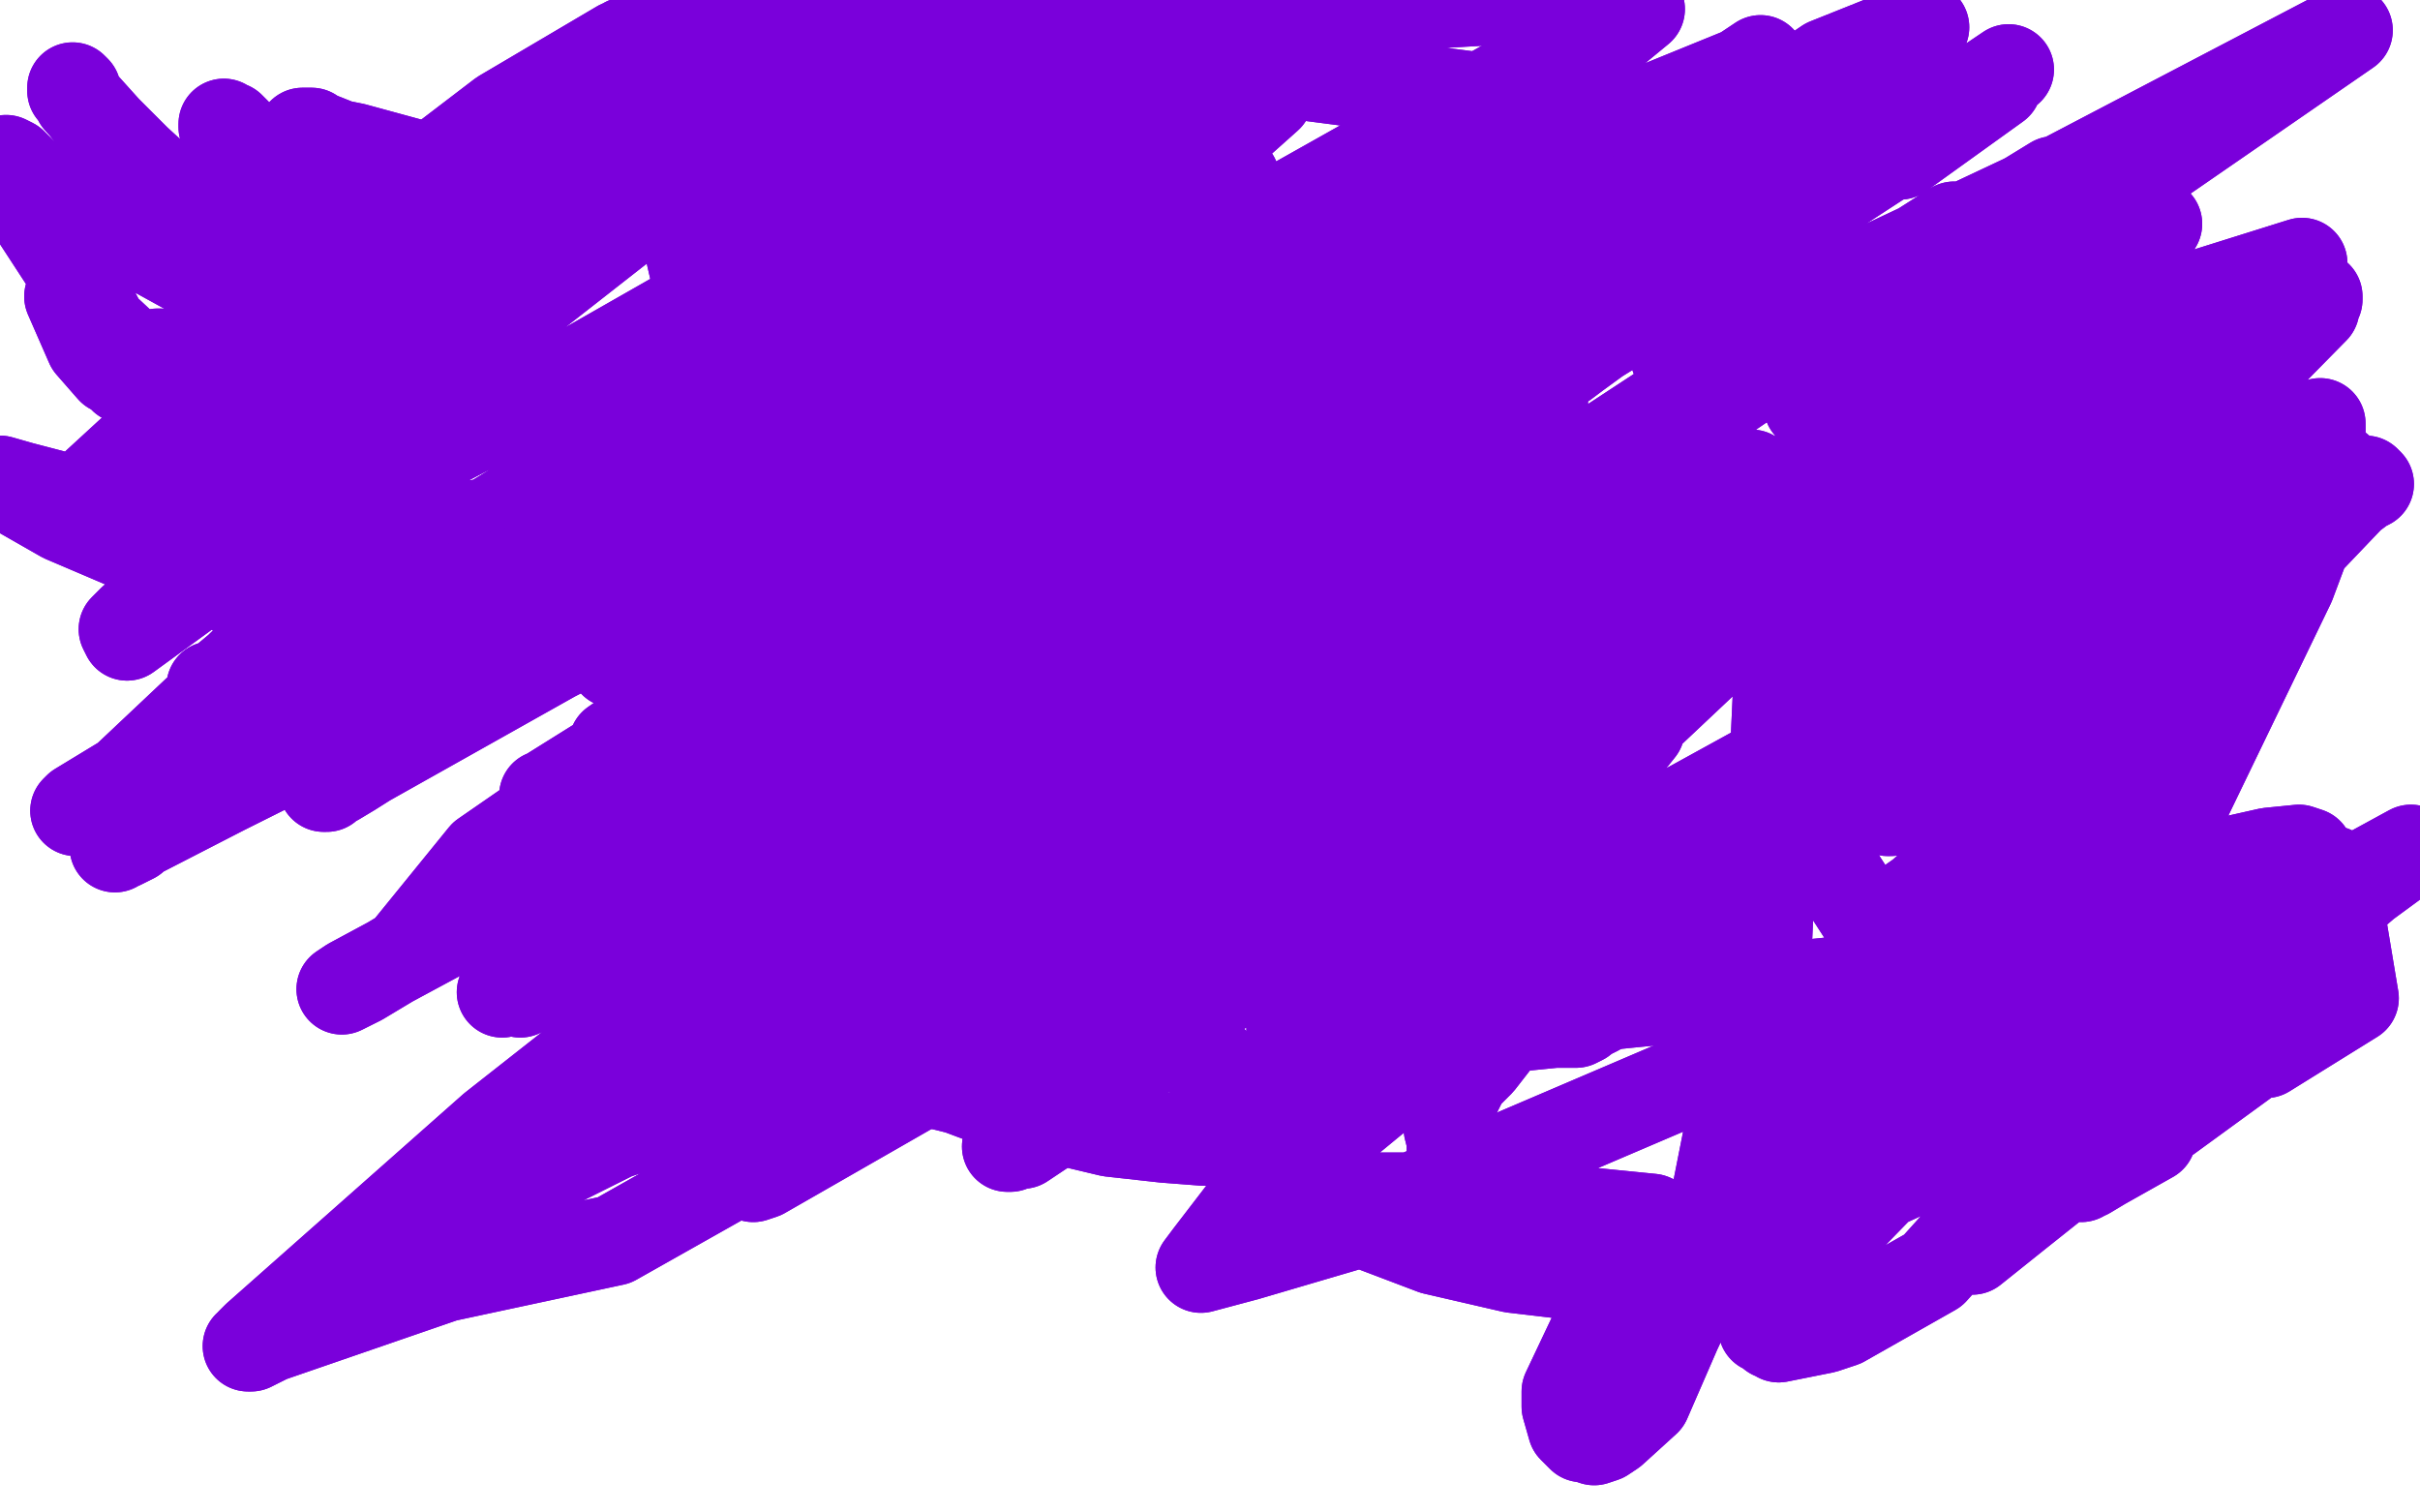
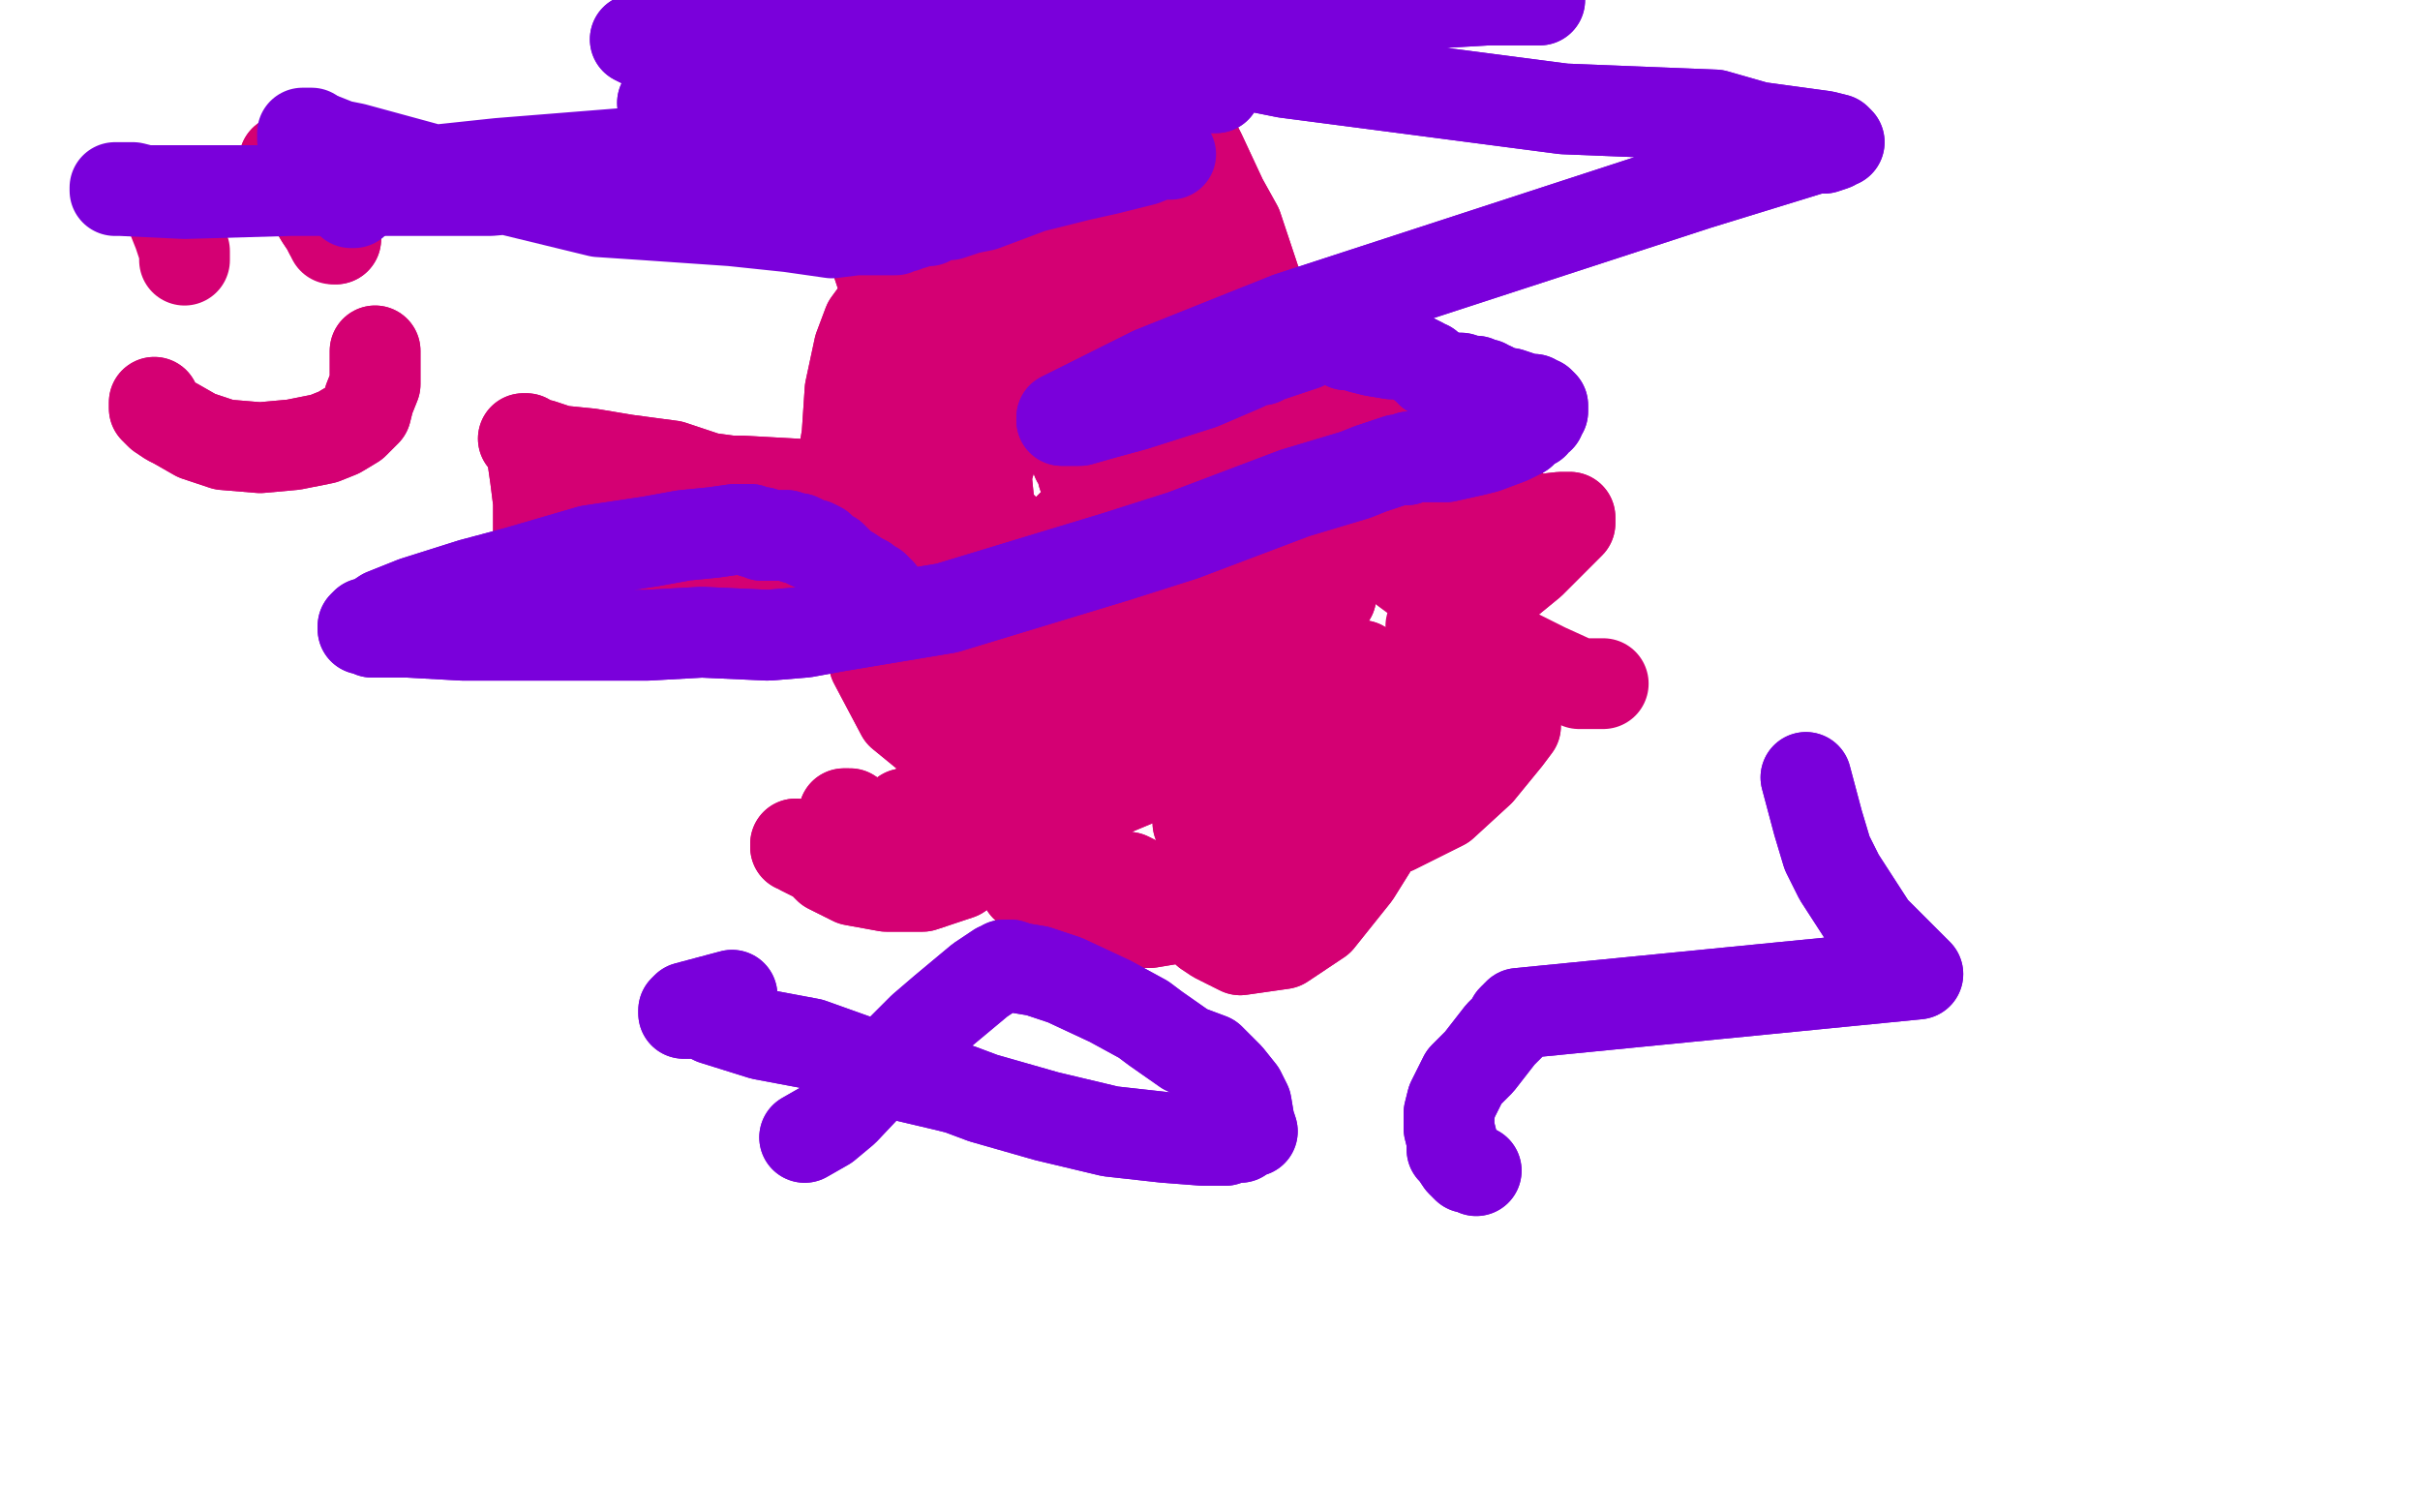
<svg xmlns="http://www.w3.org/2000/svg" width="800" height="500" version="1.1" style="stroke-antialiasing: false">
  <desc>This SVG has been created on https://colorillo.com/</desc>
  <rect x="0" y="0" width="800" height="500" style="fill: rgb(255,255,255); stroke-width:0" />
  <polyline points="55,66 56,69 56,69 57,72 57,72 59,77 59,77 60,80 60,80 61,83 61,83 61,85 61,85 61,86 61,86" style="fill: none; stroke: #d40073; stroke-width: 30; stroke-linejoin: round; stroke-linecap: round; stroke-antialiasing: false; stroke-antialias: 0; opacity: 1.0" />
-   <polyline points="55,66 56,69 56,69 57,72 57,72 59,77 59,77 60,80 60,80 61,83 61,83 61,85 61,85 61,86" style="fill: none; stroke: #d40073; stroke-width: 30; stroke-linejoin: round; stroke-linecap: round; stroke-antialiasing: false; stroke-antialias: 0; opacity: 1.0" />
  <polyline points="94,53 94,54 94,54 94,54 94,54 94,54 94,54 94,54 94,54 95,55 95,55 97,57 97,57 99,61 99,61 103,67 106,72 108,75 109,77 110,78 111,79" style="fill: none; stroke: #d40073; stroke-width: 30; stroke-linejoin: round; stroke-linecap: round; stroke-antialiasing: false; stroke-antialias: 0; opacity: 1.0" />
  <polyline points="94,53 94,54 94,54 94,54 94,54 94,54 94,54 94,54 94,54 95,55 95,55 97,57 97,57 99,61 103,67 106,72 108,75 109,77 110,78 111,79 110,79" style="fill: none; stroke: #d40073; stroke-width: 30; stroke-linejoin: round; stroke-linecap: round; stroke-antialiasing: false; stroke-antialias: 0; opacity: 1.0" />
  <polyline points="51,133 51,133 51,133 51,135 51,135 51,135 51,135 53,137 53,137 56,139 56,139 58,140 58,140 65,144 65,144 74,147 86,148 97,147 107,145 112,143 117,140 121,136 122,132 124,127 124,123 124,119 124,118 124,116 124,116" style="fill: none; stroke: #d40073; stroke-width: 30; stroke-linejoin: round; stroke-linecap: round; stroke-antialiasing: false; stroke-antialias: 0; opacity: 1.0" />
  <polyline points="51,133 51,133 51,133 51,135 51,135 51,135 51,135 53,137 53,137 56,139 56,139 58,140 58,140 65,144 74,147 86,148 97,147 107,145 112,143 117,140 121,136 122,132 124,127 124,123 124,119 124,118 124,116 124,116" style="fill: none; stroke: #d40073; stroke-width: 30; stroke-linejoin: round; stroke-linecap: round; stroke-antialiasing: false; stroke-antialias: 0; opacity: 1.0" />
  <polyline points="378,90 376,91 376,91 354,96 354,96 339,102 339,102 333,107 333,107 318,119 318,119 305,136 305,136 293,154 293,154 286,172 284,181 284,200 289,219 298,236 309,245 323,249 338,249 346,247 366,241 381,231 394,220 407,206 415,192 419,185 425,169 426,155 423,144 417,130 409,117 404,109 392,98 384,92 371,88 358,87 341,92 328,100 320,106" style="fill: none; stroke: #d40073; stroke-width: 30; stroke-linejoin: round; stroke-linecap: round; stroke-antialiasing: false; stroke-antialias: 0; opacity: 1.0" />
  <polyline points="378,90 376,91 376,91 354,96 354,96 339,102 339,102 333,107 333,107 318,119 318,119 305,136 305,136 293,154 286,172 284,181 284,200 289,219 298,236 309,245 323,249 338,249 346,247 366,241 381,231 394,220 407,206 415,192 419,185 425,169 426,155 423,144 417,130 409,117 404,109 392,98 384,92 371,88 358,87 341,92 328,100 320,106 309,117 306,120" style="fill: none; stroke: #d40073; stroke-width: 30; stroke-linejoin: round; stroke-linecap: round; stroke-antialiasing: false; stroke-antialias: 0; opacity: 1.0" />
  <polyline points="321,91 320,91 320,91 319,91 319,91 315,92 315,92 310,95 310,95 304,100 304,100 293,109 293,109 286,119 286,119 284,126 281,138 279,150 278,157 278,161 278,163 278,164 278,163 278,162 279,150 280,144 281,129 284,115 287,107 298,92 310,80 324,69 333,65 338,63 341,62 345,62 346,63 346,64 343,66 338,70 333,74 330,77 322,81 317,83 314,85 312,85 311,85 312,85 314,83 321,80 330,77 338,75 351,74 356,75 368,79 378,84 384,88 387,92 389,95 390,96 390,97 389,97 388,96 384,93 379,87 371,80 366,74 365,71 363,68 364,65 366,64 369,65 375,68 378,70 383,78 387,88 392,100 395,109 397,113 398,116 398,117 398,117 396,117 392,115 386,108 379,101 374,98 362,94 347,92 336,94 328,98 318,107 310,116 306,122 299,133 294,142 291,150 289,156 289,159 289,160 288,162 288,162 288,162 288,164 288,164 287,165 287,166 287,168 286,169 286,170 285,170 284,171 282,171 280,170 276,169 273,168 267,167 264,166 260,166 258,166 258,166 258,166 263,166 271,166 276,167 284,167 289,168 292,168 294,167 293,167 291,167 289,167 283,167 273,166 258,164 242,163 232,160 228,160 221,159 217,159 216,159 217,159 219,159 226,159 245,159 263,160 273,162 278,162 281,163 282,163 283,163 283,164 281,164 273,163 257,161 249,160 234,158 222,154 207,152 195,150 185,149 179,147 177,147 175,146 174,146 173,145 173,145 174,145 174,145 174,146 175,148 176,151 177,158 178,166 178,177 179,183 180,193 181,200 182,204 182,205 182,206 182,205 182,204 182,199 181,190 182,180 183,172 183,168 183,167 183,167 183,168 184,171 186,179 187,189 189,196 190,199 191,203 193,206 195,207 199,206 209,201 215,199 225,196 238,192 253,190 268,190 276,189 279,188 281,188 283,188 283,189 283,188 282,187 279,185 266,178 257,173 240,165 230,160 222,158 214,157 205,159 201,161 194,164 191,166 190,167 192,169 195,171 201,173 206,174 217,173 227,172 240,169 254,165 266,162 270,160 276,158 280,157 282,156 284,157 285,158 285,160 285,162 285,166 285,169 286,173 287,178 291,186 294,190 298,199" style="fill: none; stroke: #d40073; stroke-width: 30; stroke-linejoin: round; stroke-linecap: round; stroke-antialiasing: false; stroke-antialias: 0; opacity: 1.0" />
  <polyline points="321,91 320,91 320,91 319,91 319,91 315,92 315,92 310,95 310,95 304,100 304,100 293,109 293,109 286,119 284,126 281,138 279,150 278,157 278,161 278,163 278,164 278,163 278,162 279,150 280,144 281,129 284,115 287,107 298,92 310,80 324,69 333,65 338,63 341,62 345,62 346,63 346,64 343,66 338,70 333,74 330,77 322,81 317,83 314,85 312,85 311,85 312,85 314,83 321,80 330,77 338,75 351,74 356,75 368,79 378,84 384,88 387,92 389,95 390,96 390,97 389,97 388,96 384,93 379,87 371,80 366,74 365,71 363,68 364,65 366,64 369,65 375,68 378,70 383,78 387,88 392,100 395,109 397,113 398,116 398,117 398,117 396,117 392,115 386,108 379,101 374,98 362,94 347,92 336,94 328,98 318,107 310,116 306,122 299,133 294,142 291,150 289,156 289,159 289,160 288,162 288,162 288,162 288,164 288,164 287,165 287,166 287,168 286,169 286,170 285,170 284,171 282,171 280,170 276,169 273,168 267,167 264,166 260,166 258,166 258,166 258,166 263,166 271,166 276,167 284,167 289,168 292,168 294,167 293,167 291,167 289,167 283,167 273,166 258,164 242,163 232,160 228,160 221,159 217,159 216,159 217,159 219,159 226,159 245,159 263,160 273,162 278,162 281,163 282,163 283,163 283,164 281,164 273,163 257,161 249,160 234,158 222,154 207,152 195,150 185,149 179,147 177,147 175,146 174,146 173,145 173,145 174,145 174,145 174,146 175,148 176,151 177,158 178,166 178,177 179,183 180,193 181,200 182,204 182,205 182,206 182,205 182,204 182,199 181,190 182,180 183,172 183,168 183,167 183,167 183,168 184,171 186,179 187,189 189,196 190,199 191,203 193,206 195,207 199,206 209,201 215,199 225,196 238,192 253,190 268,190 276,189 279,188 281,188 283,188 283,189 283,188 282,187 279,185 266,178 257,173 240,165 230,160 222,158 214,157 205,159 201,161 194,164 191,166 190,167 192,169 195,171 201,173 206,174 217,173 227,172 240,169 254,165 266,162 270,160 276,158 280,157 282,156 284,157 285,158 285,160 285,162 285,166 285,169 286,173 287,178 291,186 294,190 298,199 301,205 303,208 304,209 305,209 305,208" style="fill: none; stroke: #d40073; stroke-width: 30; stroke-linejoin: round; stroke-linecap: round; stroke-antialiasing: false; stroke-antialias: 0; opacity: 1.0" />
  <polyline points="295,195 295,196 295,196 296,199 296,199 297,202 297,202 301,209 301,209 306,213 306,213 310,215 310,215 320,219 320,219 327,220 335,219 342,218 350,214 355,209 357,207 359,203 361,198 363,196 363,195 363,196 361,199 360,202 356,209 350,214 344,218 342,220 341,221 341,220 343,217 346,213 352,203 356,197 359,194 361,193 362,193 362,193 362,195 360,203 356,214 350,226 347,231 341,240 336,246 330,253 323,258 315,262 310,264 308,265 304,267 302,269 300,269 299,269 299,270 299,270 299,271 299,272 297,272 295,273 292,274 289,274 287,273 284,271 281,269 279,269 279,269 279,269 280,270 283,273 289,280 295,287 302,290 309,291 312,290 319,287 323,285 325,283 325,283 325,284 322,284 321,284 314,286 306,286 295,288 287,287 279,285 273,283 271,281 266,281 263,280 263,280 263,279 265,281 271,284 274,287 282,291 293,293 305,293 317,289 328,281 333,276 344,264 354,252 362,238 369,221 375,202 379,188 379,181 380,174 380,170 380,169 379,168 379,169 378,169 373,177 366,190 361,205 358,217 356,226 357,231 358,233 363,234 375,230 385,220 394,205 401,191 404,183 405,169 402,155 395,143 386,128 375,119 361,116 354,116 342,121 335,131 330,143 326,157 327,167 329,172 336,179 345,182 358,179 372,172 381,162 386,151 386,145 384,132 376,118 363,110 349,109 337,116 332,121 324,136 318,150 317,165 320,178 327,186 336,191 342,192 353,190 362,184 369,176 371,167 366,155 358,143 351,140 340,137 332,139 322,147 315,157 312,166 311,171 312,180 318,186 326,190 335,188 347,181 356,172 359,168 361,160 361,154 359,150 357,150 356,152 357,153 358,157 364,162 374,167 384,169 395,169 408,167 412,166 421,162 427,156 430,151 432,144 432,138 432,135 430,127 426,118 420,105 415,93 411,81 409,75 404,66 397,51 390,37 384,27 380,20 377,16 376,14 374,11 373,11 373,10 374,11 375,12 376,15 377,17 380,27 384,38 388,52 391,64 394,73 395,76 396,80 396,82 396,83 396,84 396,85 396,85 396,85 395,85" style="fill: none; stroke: #d40073; stroke-width: 30; stroke-linejoin: round; stroke-linecap: round; stroke-antialiasing: false; stroke-antialias: 0; opacity: 1.0" />
  <polyline points="295,195 295,196 295,196 296,199 296,199 297,202 297,202 301,209 301,209 306,213 306,213 310,215 310,215 320,219 327,220 335,219 342,218 350,214 355,209 357,207 359,203 361,198 363,196 363,195 363,196 361,199 360,202 356,209 350,214 344,218 342,220 341,221 341,220 343,217 346,213 352,203 356,197 359,194 361,193 362,193 362,193 362,195 360,203 356,214 350,226 347,231 341,240 336,246 330,253 323,258 315,262 310,264 308,265 304,267 302,269 300,269 299,269 299,270 299,270 299,271 299,272 297,272 295,273 292,274 289,274 287,273 284,271 281,269 279,269 279,269 279,269 280,270 283,273 289,280 295,287 302,290 309,291 312,290 319,287 323,285 325,283 325,283 325,284 322,284 321,284 314,286 306,286 295,288 287,287 279,285 273,283 271,281 266,281 263,280 263,280 263,279 265,281 271,284 274,287 282,291 293,293 305,293 317,289 328,281 333,276 344,264 354,252 362,238 369,221 375,202 379,188 379,181 380,174 380,170 380,169 379,168 379,169 378,169 373,177 366,190 361,205 358,217 356,226 357,231 358,233 363,234 375,230 385,220 394,205 401,191 404,183 405,169 402,155 395,143 386,128 375,119 361,116 354,116 342,121 335,131 330,143 326,157 327,167 329,172 336,179 345,182 358,179 372,172 381,162 386,151 386,145 384,132 376,118 363,110 349,109 337,116 332,121 324,136 318,150 317,165 320,178 327,186 336,191 342,192 353,190 362,184 369,176 371,167 366,155 358,143 351,140 340,137 332,139 322,147 315,157 312,166 311,171 312,180 318,186 326,190 335,188 347,181 356,172 359,168 361,160 361,154 359,150 357,150 356,152 357,153 358,157 364,162 374,167 384,169 395,169 408,167 412,166 421,162 427,156 430,151 432,144 432,138 432,135 430,127 426,118 420,105 415,93 411,81 409,75 404,66 397,51 390,37 384,27 380,20 377,16 376,14 374,11 373,11 373,10 374,11 375,12 376,15 377,17 380,27 384,38 388,52 391,64 394,73 395,76 396,80 396,82 396,83 396,84 396,85 396,85 396,85 395,85 395,84 394,84" style="fill: none; stroke: #d40073; stroke-width: 30; stroke-linejoin: round; stroke-linecap: round; stroke-antialiasing: false; stroke-antialias: 0; opacity: 1.0" />
  <polyline points="338,78 338,78 338,78 337,77 337,77 336,75 336,75 333,71 333,71 328,63 328,63 319,54 319,54 307,41 307,41 297,30 282,16 277,13 273,11 269,11 267,10 266,10 266,11 267,11 268,13 270,15 272,19 274,29 276,36 280,50 284,62 286,71 288,79 290,87 291,90 293,95 295,98 297,99 298,98 298,95 296,91 295,89 291,81 286,63 279,44 274,25 271,13 270,11 270,9 270,9 271,11 273,16 277,27 282,40 286,48 294,61" style="fill: none; stroke: #d40073; stroke-width: 30; stroke-linejoin: round; stroke-linecap: round; stroke-antialiasing: false; stroke-antialias: 0; opacity: 1.0" />
  <polyline points="338,78 338,78 338,78 337,77 337,77 336,75 336,75 333,71 333,71 328,63 328,63 319,54 319,54 307,41 297,30 282,16 277,13 273,11 269,11 267,10 266,10 266,11 267,11 268,13 270,15 272,19 274,29 276,36 280,50 284,62 286,71 288,79 290,87 291,90 293,95 295,98 297,99 298,98 298,95 296,91 295,89 291,81 286,63 279,44 274,25 271,13 270,11 270,9 270,9 271,11 273,16 277,27 282,40 286,48 294,61 304,74 312,86 321,99 325,105" style="fill: none; stroke: #d40073; stroke-width: 30; stroke-linejoin: round; stroke-linecap: round; stroke-antialiasing: false; stroke-antialias: 0; opacity: 1.0" />
  <polyline points="354,77 354,77 354,77 354,76 354,76 354,73 354,73 353,67 353,67 352,56 352,56 350,42 350,42 350,29 350,29 349,23 348,13 348,7 347,3 347,1 348,2 348,2 349,4 350,6 352,11 357,24 363,39 365,48 368,63 371,77 372,85 372,91 372,93 373,94 373,94 373,92 374,84 371,70 367,55 365,44 364,40 363,33" style="fill: none; stroke: #d40073; stroke-width: 30; stroke-linejoin: round; stroke-linecap: round; stroke-antialiasing: false; stroke-antialias: 0; opacity: 1.0" />
  <polyline points="354,77 354,77 354,77 354,76 354,76 354,73 354,73 353,67 353,67 352,56 352,56 350,42 350,42 350,29 349,23 348,13 348,7 347,3 347,1 348,2 348,2 349,4 350,6 352,11 357,24 363,39 365,48 368,63 371,77 372,85 372,91 372,93 373,94 373,94 373,92 374,84 371,70 367,55 365,44 364,40 363,33 361,27 361,20 360,16 359,15" style="fill: none; stroke: #d40073; stroke-width: 30; stroke-linejoin: round; stroke-linecap: round; stroke-antialiasing: false; stroke-antialias: 0; opacity: 1.0" />
-   <polyline points="426,149 426,149 426,149 429,153 429,153 433,161 433,161 436,164 436,164 444,174 444,174 460,185 460,185 479,199 479,199" style="fill: none; stroke: #d40073; stroke-width: 30; stroke-linejoin: round; stroke-linecap: round; stroke-antialiasing: false; stroke-antialias: 0; opacity: 1.0" />
  <polyline points="426,149 426,149 426,149 429,153 429,153 433,161 433,161 436,164 436,164 444,174 444,174 460,185 460,185 479,199 497,214 511,221 522,226 527,226 530,226" style="fill: none; stroke: #d40073; stroke-width: 30; stroke-linejoin: round; stroke-linecap: round; stroke-antialiasing: false; stroke-antialias: 0; opacity: 1.0" />
  <polyline points="427,161 426,161 426,161 426,160 426,160 427,159 427,159 429,157 429,157 435,151 435,151 441,143 441,143 450,134 450,134 456,130 463,123 467,120 469,121 470,127 468,139 463,153 459,159 453,166 451,168 451,169 459,164 472,154 479,149 491,142 498,139 502,138 502,140 497,149 488,162 481,168 471,177 467,183 466,184 469,183 484,178 491,176 507,172 516,171 519,171 519,173 512,180 506,186 495,195 484,203" style="fill: none; stroke: #d40073; stroke-width: 30; stroke-linejoin: round; stroke-linecap: round; stroke-antialiasing: false; stroke-antialias: 0; opacity: 1.0" />
  <polyline points="427,161 426,161 426,161 426,160 426,160 427,159 427,159 429,157 429,157 435,151 435,151 441,143 441,143 450,134 456,130 463,123 467,120 469,121 470,127 468,139 463,153 459,159 453,166 451,168 451,169 459,164 472,154 479,149 491,142 498,139 502,138 502,140 497,149 488,162 481,168 471,177 467,183 466,184 469,183 484,178 491,176 507,172 516,171 519,171 519,173 512,180 506,186 495,195 484,203 473,207" style="fill: none; stroke: #d40073; stroke-width: 30; stroke-linejoin: round; stroke-linecap: round; stroke-antialiasing: false; stroke-antialias: 0; opacity: 1.0" />
  <polyline points="430,183 423,187 423,187 410,194 410,194 393,206 393,206 376,223 376,223 367,232 367,232 353,246 353,246 346,255 346,255 345,257 347,258 365,253 387,240 399,231 422,216 434,204 439,198 440,197 439,197 432,203 425,210 411,221 398,233 393,241 392,245 392,246 393,247 400,248 408,248 412,248 413,248 412,249 405,250 399,251 389,254 376,258 364,263 353,268 346,274 342,280 341,283 341,288 347,294 355,298 364,298 372,297 376,295 376,294 377,292 373,290 360,288" style="fill: none; stroke: #d40073; stroke-width: 30; stroke-linejoin: round; stroke-linecap: round; stroke-antialiasing: false; stroke-antialias: 0; opacity: 1.0" />
  <polyline points="354,301 365,304 371,305 380,305 386,304 390,300 392,298 391,296 391,295 386,293 382,293 381,294 381,296 384,299 391,303 395,305 407,303 416,299 422,294 424,290 423,286 421,283" style="fill: none; stroke: #d40073; stroke-width: 30; stroke-linejoin: round; stroke-linecap: round; stroke-antialiasing: false; stroke-antialias: 0; opacity: 1.0" />
  <polyline points="360,288 347,287 343,288 340,289 338,291 339,293 345,297 354,301" style="fill: none; stroke: #d40073; stroke-width: 30; stroke-linejoin: round; stroke-linecap: round; stroke-antialiasing: false; stroke-antialias: 0; opacity: 1.0" />
  <polyline points="421,283 415,279 408,280 400,286 397,294 396,300 399,308 402,310 410,314 424,312 436,304 448,289 458,273 461,265 463,250 459,236 452,229 443,229 428,235 415,245 408,252 399,264 396,269 396,272 403,274 418,269 431,257 437,248 445,234 449,226 450,222 450,220 446,221 443,224 435,235 425,249 420,266 419,276 420,281 427,284 432,284 445,278 459,265 473,250 480,237 483,231 483,229 481,228 473,231 463,241 453,255 448,266 447,273 447,274 449,276 461,274 477,266 489,255 498,244 501,240 501,236 500,234 496,235" style="fill: none; stroke: #d40073; stroke-width: 30; stroke-linejoin: round; stroke-linecap: round; stroke-antialiasing: false; stroke-antialias: 0; opacity: 1.0" />
  <polyline points="430,183 423,187 423,187 410,194 410,194 393,206 393,206 376,223 376,223 367,232 367,232 353,246 353,246 346,255 345,257 347,258 365,253 387,240 399,231 422,216 434,204 439,198 440,197 439,197 432,203 425,210 411,221 398,233 393,241 392,245 392,246 393,247 400,248 408,248 412,248 413,248 412,249 405,250 399,251 389,254 376,258 364,263 353,268 346,274 342,280 341,283 341,288 347,294 355,298 364,298 372,297 376,295 376,294 377,292 373,290 360,288 347,287 343,288 340,289 338,291 339,293 345,297 354,301 365,304 371,305 380,305 386,304 390,300 392,298 391,296 391,295 386,293 382,293 381,294 381,296 384,299 391,303 395,305 407,303 416,299 422,294 424,290 423,286 421,283 415,279 408,280 400,286 397,294 396,300 399,308 402,310 410,314 424,312 436,304 448,289 458,273 461,265 463,250 459,236 452,229 443,229 428,235 415,245 408,252 399,264 396,269 396,272 403,274 418,269 431,257 437,248 445,234 449,226 450,222 450,220 446,221 443,224 435,235 425,249 420,266 419,276 420,281 427,284 432,284 445,278 459,265 473,250 480,237 483,231 483,229 481,228 473,231 463,241 453,255 448,266 447,273 447,274 449,276 461,274 477,266 489,255 498,244 501,240 501,236 500,234 496,235 486,241 475,249 467,258 464,261 459,267 455,269 454,270" style="fill: none; stroke: #d40073; stroke-width: 30; stroke-linejoin: round; stroke-linecap: round; stroke-antialiasing: false; stroke-antialias: 0; opacity: 1.0" />
  <polyline points="266,376 273,372 273,372 279,367 279,367 296,349 296,349 305,340 305,340 312,334 312,334 324,324 324,324 330,320 330,320 331,320 332,319 333,319 334,319 337,320 343,321 352,324 367,331 378,337 382,340 392,347 400,350 404,354 406,356 410,361 411,363 412,365 413,371 414,374 413,374 411,375 410,376 408,376 405,377 398,377 385,376 367,374 346,369 325,363 317,360 313,359 296,355 268,345 252,342 236,337 232,335 231,335 229,335 228,335 227,335 226,335 226,334 227,333 242,329" style="fill: none; stroke: #7a00db; stroke-width: 30; stroke-linejoin: round; stroke-linecap: round; stroke-antialiasing: false; stroke-antialias: 0; opacity: 1.0" />
  <polyline points="266,376 273,372 273,372 279,367 279,367 296,349 296,349 305,340 305,340 312,334 312,334 324,324 324,324 330,320 331,320 332,319 333,319 334,319 337,320 343,321 352,324 367,331 378,337 382,340 392,347 400,350 404,354 406,356 410,361 411,363 412,365 413,371 414,374 413,374 411,375 410,376 408,376 405,377 398,377 385,376 367,374 346,369 325,363 317,360 313,359 296,355 268,345 252,342 236,337 232,335 231,335 229,335 228,335 227,335 226,335 226,334 227,333 242,329" style="fill: none; stroke: #7a00db; stroke-width: 30; stroke-linejoin: round; stroke-linecap: round; stroke-antialiasing: false; stroke-antialias: 0; opacity: 1.0" />
  <polyline points="488,387 486,386 486,386 485,386 485,386 483,384 483,384 481,381 481,381 480,380 480,380 480,377 480,377 479,373 479,373 479,371 479,368 480,364 481,362 482,360 484,356 489,351 496,342 498,340 500,338 500,337 502,335 634,322 619,307 608,290 604,282 601,272 597,257" style="fill: none; stroke: #7a00db; stroke-width: 30; stroke-linejoin: round; stroke-linecap: round; stroke-antialiasing: false; stroke-antialias: 0; opacity: 1.0" />
  <polyline points="488,387 486,386 486,386 485,386 485,386 483,384 483,384 481,381 481,381 480,380 480,380 480,377 480,377 479,373 479,371 479,368 480,364 481,362 482,360 484,356 489,351 496,342 498,340 500,338 500,337 502,335 634,322 619,307 608,290 604,282 601,272 597,257" style="fill: none; stroke: #7a00db; stroke-width: 30; stroke-linejoin: round; stroke-linecap: round; stroke-antialiasing: false; stroke-antialias: 0; opacity: 1.0" />
-   <polyline points="596,244 593,251 593,251 591,256 591,256 585,265 585,265 579,273 579,273 576,278 576,278 565,298 565,298 557,307 557,307 555,309 553,312 549,316 547,318 544,320 539,324 535,328 528,334 524,336 523,337 521,338 517,338 514,338 504,339 489,339 478,337 463,328 452,314 445,295 444,283 444,253 450,237 453,230 457,221 460,217 465,212 484,199 516,187 530,182 552,177 565,178 571,179 589,183 596,186 621,198 654,210 667,215 668,215 672,216 676,217 679,217 683,218 686,219 686,220 687,221 687,226 688,239 685,276 666,337 640,373 602,412 589,421 581,424 551,425 500,419 474,413 445,402 439,396 437,394 431,376 427,357 427,327 438,295 460,247 485,215 500,207 544,193 571,191 580,193 586,196 587,198 589,204 584,312 562,423 554,440 544,463 533,473 530,475 527,476 524,475 523,475 520,472 518,465 518,460 527,441 583,381 630,349 771,288 778,330 749,348 730,349 718,347 704,339 700,331 699,330 698,319 720,248 744,200 765,167 766,167 766,168 766,169 757,193 657,400 639,420 609,437 603,439 588,442 588,441 586,441 585,440 583,439 583,437 582,435 581,432 580,426 579,423 570,414 546,403 476,396 428,396 418,394 418,393 486,337 653,237 773,155 591,249 531,282 441,337 434,342 435,342 436,340 449,324 497,281 618,167 627,156 626,155 625,155 556,175 376,265 311,292 208,358 187,364 187,363 188,362 214,343 290,282 391,189 403,179 401,180 395,185 250,310 164,382 135,404 105,426 105,427 104,429 106,428 108,426 121,419 161,396 203,375 241,362 310,332 375,303 406,293 458,270 469,261 471,260 470,261 453,269 203,410 147,422 89,442 83,445 82,445 83,445 83,444 85,442 163,373 308,259 345,244 401,209 417,199 418,199 418,200 417,201 413,205 400,216 396,218 395,219 491,129 588,67 618,47 624,43 624,44 623,45 613,49 564,73 417,161 393,175 390,176 391,176 392,176 395,174 442,142 528,92 546,83 547,83 528,99 383,210 305,272 226,320 209,326 208,326 209,326 218,320 260,282 409,164 475,102 499,89 504,83 503,84 496,89 390,165 277,245 188,315 166,328 175,319 206,291 314,195 376,145 383,140 383,141 380,144 305,188 185,261 181,263 180,263 181,263 182,262 230,232 400,112 434,87 475,50 476,50 474,52 427,87 342,154 232,226 203,246 204,246 207,244 212,239 286,173 380,89 402,62 408,59 400,64 253,139 114,214 86,225 79,227 80,227 81,226 114,202 201,149 348,41 290,88 228,129 224,131 225,131 238,124 289,81 319,53 330,40 321,49 193,122 86,178 42,210 41,208 42,207 44,205 90,165 251,39 281,14 276,17 124,112 87,136 29,165 25,167 25,166 26,166 27,165 32,160 131,69 206,15 207,14 206,15 205,15 166,38 73,109 64,117 63,118 64,118 70,116 219,43 234,108 215,127 208,134 209,135 210,134 220,132 308,98 382,59 418,29 419,30 419,32 242,190 244,190 298,157 398,84 542,3 389,129 371,141 370,142 371,141 373,141 377,139 445,105 549,35 576,24 582,20 582,21 579,25 494,100 410,155 376,174 377,174 379,173 431,144 495,95 604,21 634,9 636,9 635,10 634,11 613,25 567,60 502,102 500,103 501,103 502,103 539,81 597,44 626,45 554,96 554,97 556,96 566,89 664,23 627,50 626,51 627,51 628,51 660,28 594,71 523,115 515,120 516,120 517,120 521,117 602,58 554,118 555,118 557,118 565,115 669,66 776,10 647,99 598,134 599,134 607,130 703,81 713,74 643,121 624,131 625,131 643,124 761,87 658,157 603,196 602,196 602,197 604,197 606,196 666,156 762,100 766,98 766,99 758,103 728,129 616,201 598,213 601,211 617,204 765,102 702,166 606,232 591,248 589,250 591,249 593,248 622,228 722,177 756,150 767,140 767,145 766,145 755,155 686,213 645,254 624,268 625,268 638,260 720,201 780,160 782,159 783,160 781,161 777,164 735,208 635,296 625,303 623,305 625,303 626,303 632,300 659,285 691,265 697,260 696,261 696,262 693,266 674,280 647,300 613,338 610,345 611,345 612,344 613,342 622,334 628,331 637,325 636,327 627,333 613,358 607,364 606,364 607,363 609,362 636,338 657,323 695,295 698,295 697,295 696,296 679,312 643,371 576,407 574,409 575,408 576,408 583,405 622,374 654,355 669,343 669,344 668,345 662,352 650,373 623,390 620,392 621,392 623,391 634,386 652,371 700,322 718,308 719,308 718,309 716,310 700,324 670,358 665,360 665,361 667,360 668,360 687,348 764,299 797,281 782,292 747,322 712,361 711,362 713,362 717,361 776,326 695,385 688,389 688,388 690,388 695,385 711,376 716,362 667,401 652,413 651,413 652,413 653,412 675,389 721,331 757,292 763,282 760,281 750,282 701,293 577,349 446,405 412,415 397,419 400,415 443,359 523,275 538,246 542,241 541,241 538,244 512,262 417,299 374,324 338,348 335,349 336,349 339,349 361,334 380,318 459,261 500,224 501,225 499,223 486,230 468,237 386,281 369,289 370,289 371,288 376,283 455,209 507,172 573,120 578,118 573,120 512,160 444,197 375,264 370,268 372,267 426,220 490,177 613,96 646,75 647,75 643,78 617,99 563,127 445,218 414,244 415,243 418,242 440,228 497,181 630,90 679,60 679,61 678,62 659,72 539,151 482,205 438,240 438,241 441,239 450,236 508,189 547,169 579,157 578,158 577,160 553,178 463,253 445,260 444,260 447,258 451,256 523,197 598,155 607,152 606,152 604,153 597,156 547,187 460,257 446,266 445,267 447,266 449,265 467,255 543,191 580,174 608,162 608,163 608,164 603,165 594,168 590,172 590,174 593,173 598,170 648,148 721,108 732,98 727,101 720,108 653,145 570,206 557,215 556,217 557,216 558,216 565,213 573,207 577,204 578,204 577,204 572,207 557,222 532,234 530,235 531,235 534,235 556,221 591,187 612,174 612,175 607,179 545,228 512,245 483,261 485,261 489,260 504,252 519,245 544,228 544,229 538,234 506,249 483,262 451,289 450,290 452,289 458,286 460,285 464,282 465,281 462,283 458,285 428,304 379,345 374,348 375,348 378,348 399,331 404,326 405,326 404,327 401,329 380,345 338,375 334,379 333,379 336,378 338,378 350,370 374,352 378,348 379,346 378,346 377,346 371,348 360,355 348,359 343,360 344,360 353,354 376,326 396,306 405,297 403,297 397,300 334,341 252,388 249,389 251,387 267,372 290,340 349,298 357,294 355,295 343,300 326,306 304,323 305,324 308,322 341,304 375,278 425,243 436,236 435,237 430,239 411,254 378,268 361,278 362,278 363,278 367,276 383,263 404,239 430,205 429,205 418,210 375,232 348,247 325,263 326,262 330,258 334,255 357,229 374,216 376,215 376,214 374,215 371,217 361,223 345,236 344,237 345,237 346,237 348,236 355,226 365,221 365,220 364,220 359,222 349,226 258,288 176,326 172,328 171,327 173,326 176,325 190,309 215,279 217,276 215,278 194,286 168,297 116,325 113,327 119,324 134,315 160,283 241,227 266,208 265,209 256,213 250,215 240,220 241,219 245,217 264,201 298,168 314,158 313,158 312,158 304,163 287,172 283,174 282,174 283,174 284,174 283,174 283,173 284,173 285,172 287,170 288,168 289,167 288,167 287,167 281,171 273,179 263,187 262,189 263,190 264,190 265,190 264,190 257,193 217,213 204,218 203,219 203,218 205,217 209,215 225,204 234,199 235,198 232,199 224,202 203,212 200,214 200,215 203,214 206,212 240,190 247,185 248,184 247,185 228,194 183,217 110,258 107,260 108,260 108,259 111,258 116,255 135,243 151,230 153,229 152,229 145,232 123,241 116,245 117,245 120,244 134,234 146,224 147,223 148,223 146,224 142,227 74,261 39,279 38,280 38,279 40,279 44,277 95,234 139,192 141,190 141,189 140,190 136,193 82,233 26,267 25,268 26,268 30,266 40,259 75,226 81,219 82,219 80,220 79,221 73,226 71,227 70,227 71,228 75,226 88,217 156,180 181,170 181,171 179,172 177,173 167,180 163,185 162,185 163,185 166,183 190,169 250,132 255,128 254,128 251,129 235,134 229,137 226,138 227,138 230,137 243,132 249,129 252,128 253,128 252,129 250,130 249,131 248,132 247,132 247,133 248,133 251,132 254,131 259,129 261,128 260,129 230,141 165,180 113,212 112,212 113,212 115,212 120,210 130,205 174,182 202,170 204,170 203,170 202,171 200,171 194,175 189,179 188,180 188,182 190,182 187,184 182,187 174,191 174,192 174,191 179,188 233,146 254,130 259,126 259,127 257,128 238,141 208,162 191,174 190,175 191,175 193,174 196,173 199,171 202,169 204,168 203,169 196,175 180,185 164,195 163,196 163,197 166,196 191,180 232,150 274,127 275,127 274,128 270,130 258,138 232,156 229,159 230,160 233,159 238,156 262,142 275,134 276,134 276,133 276,134 275,134 268,138 248,150 244,152 243,153 243,154 245,153 247,152 259,145 265,141 266,141 264,142 246,153 231,161 230,162 231,162 232,162 238,159 245,154 247,154 247,153 246,154 244,156 240,158 239,158 238,159 238,160 237,160 236,161 235,161 227,163 187,169 155,174 109,173 92,174 61,169 30,167 7,161 0,159 21,171 89,200 103,206 116,211 119,212 120,212 121,212 121,211 120,209 117,205 115,202 106,191 81,156 68,137 57,122 53,118 52,117 53,117 53,118 54,120 55,121 59,125 68,135 76,145 96,168 106,177 108,179 109,181 110,181 109,181 108,180 107,179 97,169 53,126 23,98 30,114 37,122 39,123 41,124 41,125 42,125 42,124 41,124 41,123 39,118 30,101 22,87 7,64 3,56 2,55 2,53 4,54 7,57 9,59 16,64 34,73 49,82 69,93 75,97 75,96 71,90 60,78 52,67 35,43 26,33 25,30 24,29 24,30 25,31 26,33 27,34 31,39 45,53 57,64 79,86 90,96 92,98 93,99 94,100 94,99 94,98 92,93 89,84 82,67 79,58 75,45 74,42 74,41 75,42 76,42 78,44 79,47 80,49 87,56 99,65 106,70 111,74 112,75 113,75 113,74 111,71 108,65 106,61 103,56 102,54 102,53 101,52 102,52 102,53 103,54 105,55 109,60 111,62 114,65 115,66 116,67" style="fill: none; stroke: #7a00db; stroke-width: 30; stroke-linejoin: round; stroke-linecap: round; stroke-antialiasing: false; stroke-antialias: 0; opacity: 1.0" />
  <polyline points="105,52 102,48 100,46 100,45 100,44 101,44 103,44 104,45" style="fill: none; stroke: #7a00db; stroke-width: 30; stroke-linejoin: round; stroke-linecap: round; stroke-antialiasing: false; stroke-antialias: 0; opacity: 1.0" />
  <polyline points="116,67 117,67 116,67 115,65 113,62 108,55 105,52" style="fill: none; stroke: #7a00db; stroke-width: 30; stroke-linejoin: round; stroke-linecap: round; stroke-antialiasing: false; stroke-antialias: 0; opacity: 1.0" />
  <polyline points="104,45 107,46 112,48 117,49 161,61 198,70 213,71 242,73 261,75 268,76 275,77 283,76 287,76 290,76 293,76 296,76 297,75 299,75 300,74 302,74 304,73 306,73 307,73 308,72 309,72 311,71 314,71 320,69 325,68 341,62 357,58 366,56 378,53 383,51 385,51 386,51 387,51 386,51 386,50 384,50 378,49 372,48 343,43 299,47 268,46 215,50 165,54 118,59 96,63 61,64 40,63 39,63 38,63 38,62 39,62 40,62 42,62 44,62 48,63 56,63 64,63 110,63 162,63 185,61 231,60 278,53 291,48 322,41 335,39 337,39 340,39 341,39 341,38 340,38 339,37 335,37 325,35 310,34 304,34 293,34 280,32 276,32 272,31 270,31 270,32 272,33 277,34 280,34 290,34 324,29 351,27 380,26 390,26 392,26 393,26 394,26 393,26 392,26 391,26 389,26 386,25 384,25 382,24 381,24 381,25 383,25 385,26 392,27 396,28 400,28 401,29 402,29 400,29 398,29 377,29 314,31 291,32 273,32 270,32 271,32 273,32 275,32 276,32 281,32 290,32 299,31 311,30 316,30 317,30 314,30 301,29 284,29 244,32 224,34 221,34 219,34 220,35 222,35 225,35 228,35 253,31 314,25 343,25 360,24 363,23 364,24 362,24 358,24 354,23 341,22 312,21 299,22 292,23 290,23 289,24 290,24 292,24 296,23 309,22 320,22 344,22 357,22 358,22 360,22 359,22 355,21 350,20 313,17 257,15 235,13 216,13 210,13 212,14 213,14 216,14 220,14 229,14 302,11 405,7 440,3 492,0 507,0 509,0 507,0 374,0 348,3 339,3 337,4 336,4 338,5 340,6 341,6 346,7 380,15 425,24 517,36 567,38 581,42 603,45 607,46 608,47 607,47 606,48 603,49 600,49 561,61 426,105 381,123 359,134 351,138 351,139 352,139 353,139 354,139 357,139 364,137 375,134 397,127 411,121 415,119 417,119 418,118 417,119 415,119 413,120 412,120 413,120 416,119 431,114 435,111 439,110 440,110 441,110 441,111 442,112 443,113 445,114 448,114 450,115 454,116 460,117 463,117 466,118 468,119 470,120 471,121 472,121 472,122 473,122 473,123 474,123 476,124 477,124 480,125 483,125 486,126 487,126 488,126 489,127 490,127 491,127 492,128 493,128 495,129 498,130 499,130 502,131 505,132 506,132 507,132 508,133 509,133 510,134 510,135 510,136 509,137 509,138 508,138 507,140 505,141 503,143 499,145 491,148 487,149 478,151 472,151 471,151 469,151 468,151 467,151 466,151 465,152 462,152 453,155 448,157 428,163 391,177 369,184 313,201 277,207 266,209 254,210 232,209 214,210 179,210 161,210 153,210 135,209 129,209 128,209 125,209 123,209 122,208 121,208 120,208 120,207 121,206 122,206 124,205 127,203 137,199 156,193 171,189 195,182 215,179 226,177 236,176 243,175 244,175 246,175 247,175 248,175 249,176 250,176 251,176 252,176 252,177 253,177 254,177 255,177 256,177 257,177 258,177 260,177 263,178 264,178 266,179 268,180 269,180 271,181 273,183 275,184 278,187 280,189 281,189 284,191 286,192 287,193 288,194 289,194 290,195 290,196 291,196 291,197" style="fill: none; stroke: #7a00db; stroke-width: 30; stroke-linejoin: round; stroke-linecap: round; stroke-antialiasing: false; stroke-antialias: 0; opacity: 1.0" />
-   <polyline points="596,244 593,251 593,251 591,256 591,256 585,265 585,265 579,273 579,273 576,278 576,278 565,298 565,298 557,307 555,309 553,312 549,316 547,318 544,320 539,324 535,328 528,334 524,336 523,337 521,338 517,338 514,338 504,339 489,339 478,337 463,328 452,314 445,295 444,283 444,253 450,237 453,230 457,221 460,217 465,212 484,199 516,187 530,182 552,177 565,178 571,179 589,183 596,186 621,198 654,210 667,215 668,215 672,216 676,217 679,217 683,218 686,219 686,220 687,221 687,226 688,239 685,276 666,337 640,373 602,412 589,421 581,424 551,425 500,419 474,413 445,402 439,396 437,394 431,376 427,357 427,327 438,295 460,247 485,215 500,207 544,193 571,191 580,193 586,196 587,198 589,204 584,312 562,423 554,440 544,463 533,473 530,475 527,476 524,475 523,475 520,472 518,465 518,460 527,441 583,381 630,349 771,288 778,330 749,348 730,349 718,347 704,339 700,331 699,330 698,319 720,248 744,200 765,167 766,167 766,168 766,169 757,193 657,400 639,420 609,437 603,439 588,442 588,441 586,441 585,440 583,439 583,437 582,435 581,432 580,426 579,423 570,414 546,403 476,396 428,396 418,394 418,393 486,337 653,237 773,155 591,249 531,282 441,337 434,342 435,342 436,340 449,324 497,281 618,167 627,156 626,155 625,155 556,175 376,265 311,292 208,358 187,364 187,363 188,362 214,343 290,282 391,189 403,179 401,180 395,185 250,310 164,382 135,404 105,426 105,427 104,429 106,428 108,426 121,419 161,396 203,375 241,362 310,332 375,303 406,293 458,270 469,261 471,260 470,261 453,269 203,410 147,422 89,442 83,445 82,445 83,445 83,444 85,442 163,373 308,259 345,244 401,209 417,199 418,199 418,200 417,201 413,205 400,216 396,218 395,219 491,129 588,67 618,47 624,43 624,44 623,45 613,49 564,73 417,161 393,175 390,176 391,176 392,176 395,174 442,142 528,92 546,83 547,83 528,99 383,210 305,272 226,320 209,326 208,326 209,326 218,320 260,282 409,164 475,102 499,89 504,83 503,84 496,89 390,165 277,245 188,315 166,328 175,319 206,291 314,195 376,145 383,140 383,141 380,144 305,188 185,261 181,263 180,263 181,263 182,262 230,232 400,112 434,87 475,50 476,50 474,52 427,87 342,154 232,226 203,246 204,246 207,244 212,239 286,173 380,89 402,62 408,59 400,64 253,139 114,214 86,225 79,227 80,227 81,226 114,202 201,149 348,41 290,88 228,129 224,131 225,131 238,124 289,81 319,53 330,40 321,49 193,122 86,178 42,210 41,208 42,207 44,205 90,165 251,39 281,14 276,17 124,112 87,136 29,165 25,167 25,166 26,166 27,165 32,160 131,69 206,15 207,14 206,15 205,15 166,38 73,109 64,117 63,118 64,118 70,116 219,43 234,108 215,127 208,134 209,135 210,134 220,132 308,98 382,59 418,29 419,30 419,32 242,190 244,190 298,157 398,84 542,3 389,129 371,141 370,142 371,141 373,141 377,139 445,105 549,35 576,24 582,20 582,21 579,25 494,100 410,155 376,174 377,174 379,173 431,144 495,95 604,21 634,9 636,9 635,10 634,11 613,25 567,60 502,102 500,103 501,103 502,103 539,81 597,44 626,45 554,96 554,97 556,96 566,89 664,23 627,50 626,51 627,51 628,51 660,28 594,71 523,115 515,120 516,120 517,120 521,117 602,58 554,118 555,118 557,118 565,115 669,66 776,10 647,99 598,134 599,134 607,130 703,81 713,74 643,121 624,131 625,131 643,124 761,87 658,157 603,196 602,196 602,197 604,197 606,196 666,156 762,100 766,98 766,99 758,103 728,129 616,201 598,213 601,211 617,204 765,102 702,166 606,232 591,248 589,250 591,249 593,248 622,228 722,177 756,150 767,140 767,145 766,145 755,155 686,213 645,254 624,268 625,268 638,260 720,201 780,160 782,159 783,160 781,161 777,164 735,208 635,296 625,303 623,305 625,303 626,303 632,300 659,285 691,265 697,260 696,261 696,262 693,266 674,280 647,300 613,338 610,345 611,345 612,344 613,342 622,334 628,331 637,325 636,327 627,333 613,358 607,364 606,364 607,363 609,362 636,338 657,323 695,295 698,295 697,295 696,296 679,312 643,371 576,407 574,409 575,408 576,408 583,405 622,374 654,355 669,343 669,344 668,345 662,352 650,373 623,390 620,392 621,392 623,391 634,386 652,371 700,322 718,308 719,308 718,309 716,310 700,324 670,358 665,360 665,361 667,360 668,360 687,348 764,299 797,281 782,292 747,322 712,361 711,362 713,362 717,361 776,326 695,385 688,389 688,388 690,388 695,385 711,376 716,362 667,401 652,413 651,413 652,413 653,412 675,389 721,331 757,292 763,282 760,281 750,282 701,293 577,349 446,405 412,415 397,419 400,415 443,359 523,275 538,246 542,241 541,241 538,244 512,262 417,299 374,324 338,348 335,349 336,349 339,349 361,334 380,318 459,261 500,224 501,225 499,223 486,230 468,237 386,281 369,289 370,289 371,288 376,283 455,209 507,172 573,120 578,118 573,120 512,160 444,197 375,264 370,268 372,267 426,220 490,177 613,96 646,75 647,75 643,78 617,99 563,127 445,218 414,244 415,243 418,242 440,228 497,181 630,90 679,60 679,61 678,62 659,72 539,151 482,205 438,240 438,241 441,239 450,236 508,189 547,169 579,157 578,158 577,160 553,178 463,253 445,260 444,260 447,258 451,256 523,197 598,155 607,152 606,152 604,153 597,156 547,187 460,257 446,266 445,267 447,266 449,265 467,255 543,191 580,174 608,162 608,163 608,164 603,165 594,168 590,172 590,174 593,173 598,170 648,148 721,108 732,98 727,101 720,108 653,145 570,206 557,215 556,217 557,216 558,216 565,213 573,207 577,204 578,204 577,204 572,207 557,222 532,234 530,235 531,235 534,235 556,221 591,187 612,174 612,175 607,179 545,228 512,245 483,261 485,261 489,260 504,252 519,245 544,228 544,229 538,234 506,249 483,262 451,289 450,290 452,289 458,286 460,285 464,282 465,281 462,283 458,285 428,304 379,345 374,348 375,348 378,348 399,331 404,326 405,326 404,327 401,329 380,345 338,375 334,379 333,379 336,378 338,378 350,370 374,352 378,348 379,346 378,346 377,346 371,348 360,355 348,359 343,360 344,360 353,354 376,326 396,306 405,297 403,297 397,300 334,341 252,388 249,389 251,387 267,372 290,340 349,298 357,294 355,295 343,300 326,306 304,323 305,324 308,322 341,304 375,278 425,243 436,236 435,237 430,239 411,254 378,268 361,278 362,278 363,278 367,276 383,263 404,239 430,205 429,205 418,210 375,232 348,247 325,263 326,262 330,258 334,255 357,229 374,216 376,215 376,214 374,215 371,217 361,223 345,236 344,237 345,237 346,237 348,236 355,226 365,221 365,220 364,220 359,222 349,226 258,288 176,326 172,328 171,327 173,326 176,325 190,309 215,279 217,276 215,278 194,286 168,297 116,325 113,327 119,324 134,315 160,283 241,227 266,208 265,209 256,213 250,215 240,220 241,219 245,217 264,201 298,168 314,158 313,158 312,158 304,163 287,172 283,174 282,174 283,174 284,174 283,174 283,173 284,173 285,172 287,170 288,168 289,167 288,167 287,167 281,171 273,179 263,187 262,189 263,190 264,190 265,190 264,190 257,193 217,213 204,218 203,219 203,218 205,217 209,215 225,204 234,199 235,198 232,199 224,202 203,212 200,214 200,215 203,214 206,212 240,190 247,185 248,184 247,185 228,194 183,217 110,258 107,260 108,260 108,259 111,258 116,255 135,243 151,230 153,229 152,229 145,232 123,241 116,245 117,245 120,244 134,234 146,224 147,223 148,223 146,224 142,227 74,261 39,279 38,280 38,279 40,279 44,277 95,234 139,192 141,190 141,189 140,190 136,193 82,233 26,267 25,268 26,268 30,266 40,259 75,226 81,219 82,219 80,220 79,221 73,226 71,227 70,227 71,228 75,226 88,217 156,180 181,170 181,171 179,172 177,173 167,180 163,185 162,185 163,185 166,183 190,169 250,132 255,128 254,128 251,129 235,134 229,137 226,138 227,138 230,137 243,132 249,129 252,128 253,128 252,129 250,130 249,131 248,132 247,132 247,133 248,133 251,132 254,131 259,129 261,128 260,129 230,141 165,180 113,212 112,212 113,212 115,212 120,210 130,205 174,182 202,170 204,170 203,170 202,171 200,171 194,175 189,179 188,180 188,182 190,182 187,184 182,187 174,191 174,192 174,191 179,188 233,146 254,130 259,126 259,127 257,128 238,141 208,162 191,174 190,175 191,175 193,174 196,173 199,171 202,169 204,168 203,169 196,175 180,185 164,195 163,196 163,197 166,196 191,180 232,150 274,127 275,127 274,128 270,130 258,138 232,156 229,159 230,160 233,159 238,156 262,142 275,134 276,134 276,133 276,134 275,134 268,138 248,150 244,152 243,153 243,154 245,153 247,152 259,145 265,141 266,141 264,142 246,153 231,161 230,162 231,162 232,162 238,159 245,154 247,154 247,153 246,154 244,156 240,158 239,158 238,159 238,160 237,160 236,161 235,161 227,163 187,169 155,174 109,173 92,174 61,169 30,167 7,161 0,159 21,171 89,200 103,206 116,211 119,212 120,212 121,212 121,211 120,209 117,205 115,202 106,191 81,156 68,137 57,122 53,118 52,117 53,117 53,118 54,120 55,121 59,125 68,135 76,145 96,168 106,177 108,179 109,181 110,181 109,181 108,180 107,179 97,169 53,126 23,98 30,114 37,122 39,123 41,124 41,125 42,125 42,124 41,124 41,123 39,118 30,101 22,87 7,64 3,56 2,55 2,53 4,54 7,57 9,59 16,64 34,73 49,82 69,93 75,97 75,96 71,90 60,78 52,67 35,43 26,33 25,30 24,29 24,30 25,31 26,33 27,34 31,39 45,53 57,64 79,86 90,96 92,98 93,99 94,100 94,99 94,98 92,93 89,84 82,67 79,58 75,45 74,42 74,41 75,42 76,42 78,44 79,47 80,49 87,56 99,65 106,70 111,74 112,75 113,75 113,74 111,71 108,65 106,61 103,56 102,54 102,53 101,52 102,52 102,53 103,54 105,55 109,60 111,62 114,65 115,66 116,67 117,67 116,67 115,65 113,62 108,55 105,52 102,48 100,46 100,45 100,44 101,44 103,44 104,45 107,46 112,48 117,49 161,61 198,70 213,71 242,73 261,75 268,76 275,77 283,76 287,76 290,76 293,76 296,76 297,75 299,75 300,74 302,74 304,73 306,73 307,73 308,72 309,72 311,71 314,71 320,69 325,68 341,62 357,58 366,56 378,53 383,51 385,51 386,51 387,51 386,51 386,50 384,50 378,49 372,48 343,43 299,47 268,46 215,50 165,54 118,59 96,63 61,64 40,63 39,63 38,63 38,62 39,62 40,62 42,62 44,62 48,63 56,63 64,63 110,63 162,63 185,61 231,60 278,53 291,48 322,41 335,39 337,39 340,39 341,39 341,38 340,38 339,37 335,37 325,35 310,34 304,34" style="fill: none; stroke: #7a00db; stroke-width: 30; stroke-linejoin: round; stroke-linecap: round; stroke-antialiasing: false; stroke-antialias: 0; opacity: 1.0" />
  <polyline points="293,34 280,32 276,32 272,31 270,31 270,32 272,33 277,34 280,34 290,34 324,29 351,27 380,26 390,26 392,26 393,26 394,26 393,26 392,26 391,26 389,26 386,25 384,25 382,24 381,24 381,25 383,25 385,26 392,27 396,28 400,28 401,29 402,29 400,29 398,29 377,29 314,31 291,32 273,32 270,32 271,32 273,32 275,32 276,32 281,32 290,32 299,31 311,30 316,30 317,30 314,30 301,29 284,29 244,32 224,34 221,34 219,34 220,35 222,35 225,35 228,35 253,31 314,25 343,25 360,24 363,23 364,24 362,24 358,24 354,23 341,22 312,21 299,22 292,23 290,23 289,24 290,24 292,24 296,23 309,22 320,22 344,22 357,22 358,22 360,22 359,22 355,21 350,20 313,17 257,15 235,13 216,13 210,13 212,14 213,14 216,14 220,14 229,14 302,11 405,7 440,3 492,0 507,0 509,0 507,0 374,0 348,3 339,3 337,4 336,4 338,5 340,6 341,6 346,7 380,15 425,24 517,36 567,38 581,42 603,45 607,46 608,47 607,47 606,48 603,49 600,49 561,61 426,105 381,123 359,134 351,138 351,139 352,139 353,139 354,139 357,139 364,137 375,134 397,127 411,121 415,119 417,119 418,118 417,119 415,119 413,120 412,120 413,120 416,119 431,114 435,111 439,110 440,110 441,110 441,111 442,112 443,113 445,114 448,114 450,115 454,116 460,117 463,117 466,118 468,119 470,120 471,121 472,121 472,122 473,122 473,123 474,123 476,124 477,124 480,125 483,125 486,126 487,126 488,126 489,127 490,127 491,127 492,128 493,128 495,129 498,130 499,130 502,131 505,132 506,132 507,132 508,133 509,133 510,134 510,135 510,136 509,137 509,138 508,138 507,140 505,141 503,143 499,145 491,148 487,149 478,151 472,151 471,151 469,151 468,151 467,151 466,151 465,152 462,152 453,155 448,157 428,163 391,177 369,184 313,201 277,207 266,209 254,210 232,209 214,210 179,210 161,210 153,210 135,209 129,209 128,209 125,209 123,209 122,208 121,208 120,208 120,207 121,206 122,206 124,205 127,203 137,199 156,193 171,189 195,182 215,179 226,177 236,176 243,175 244,175 246,175 247,175 248,175 249,176 250,176 251,176 252,176 252,177 253,177 254,177 255,177 256,177 257,177 258,177 260,177 263,178 264,178 266,179 268,180 269,180 271,181 273,183 275,184 278,187 280,189 281,189 284,191 286,192 287,193 288,194 289,194 290,195 290,196 291,196 291,197" style="fill: none; stroke: #7a00db; stroke-width: 30; stroke-linejoin: round; stroke-linecap: round; stroke-antialiasing: false; stroke-antialias: 0; opacity: 1.0" />
</svg>